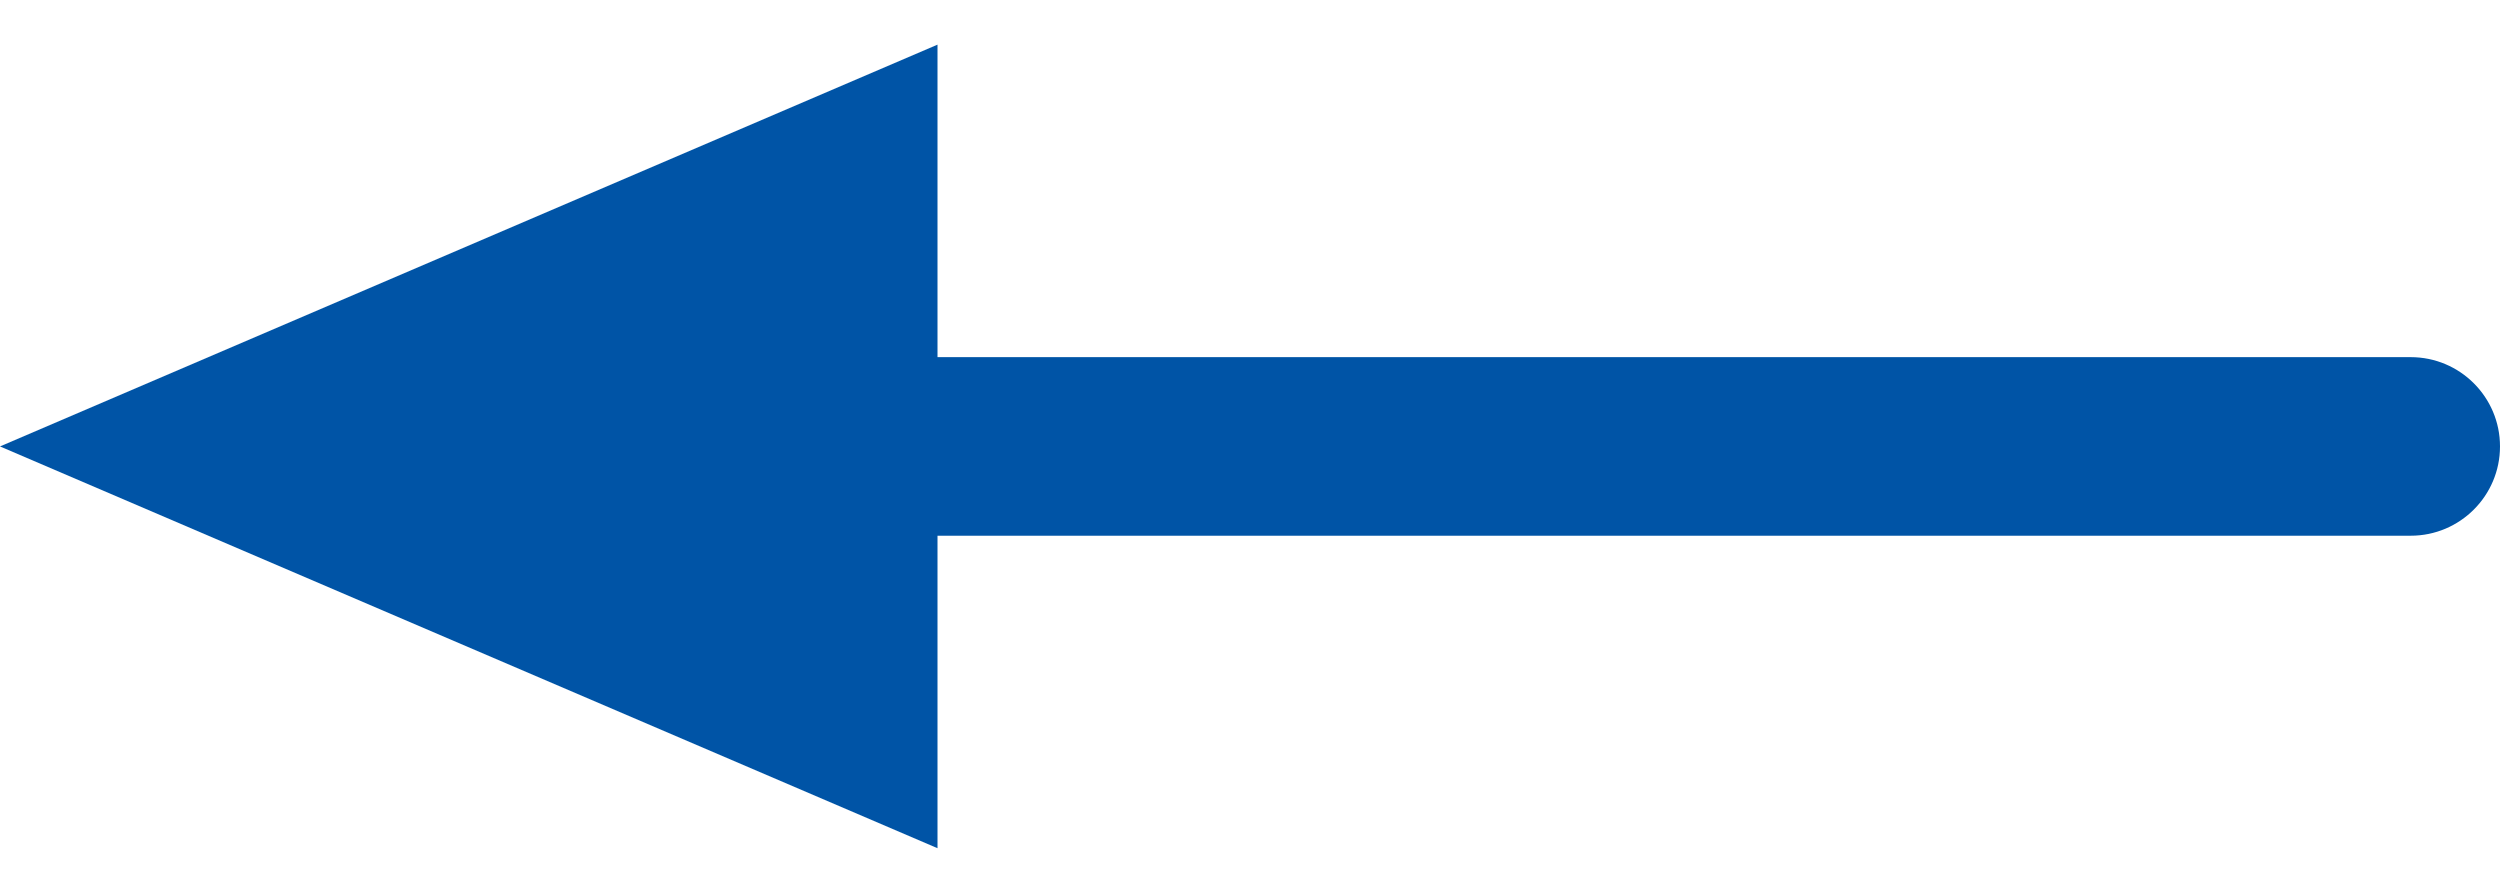
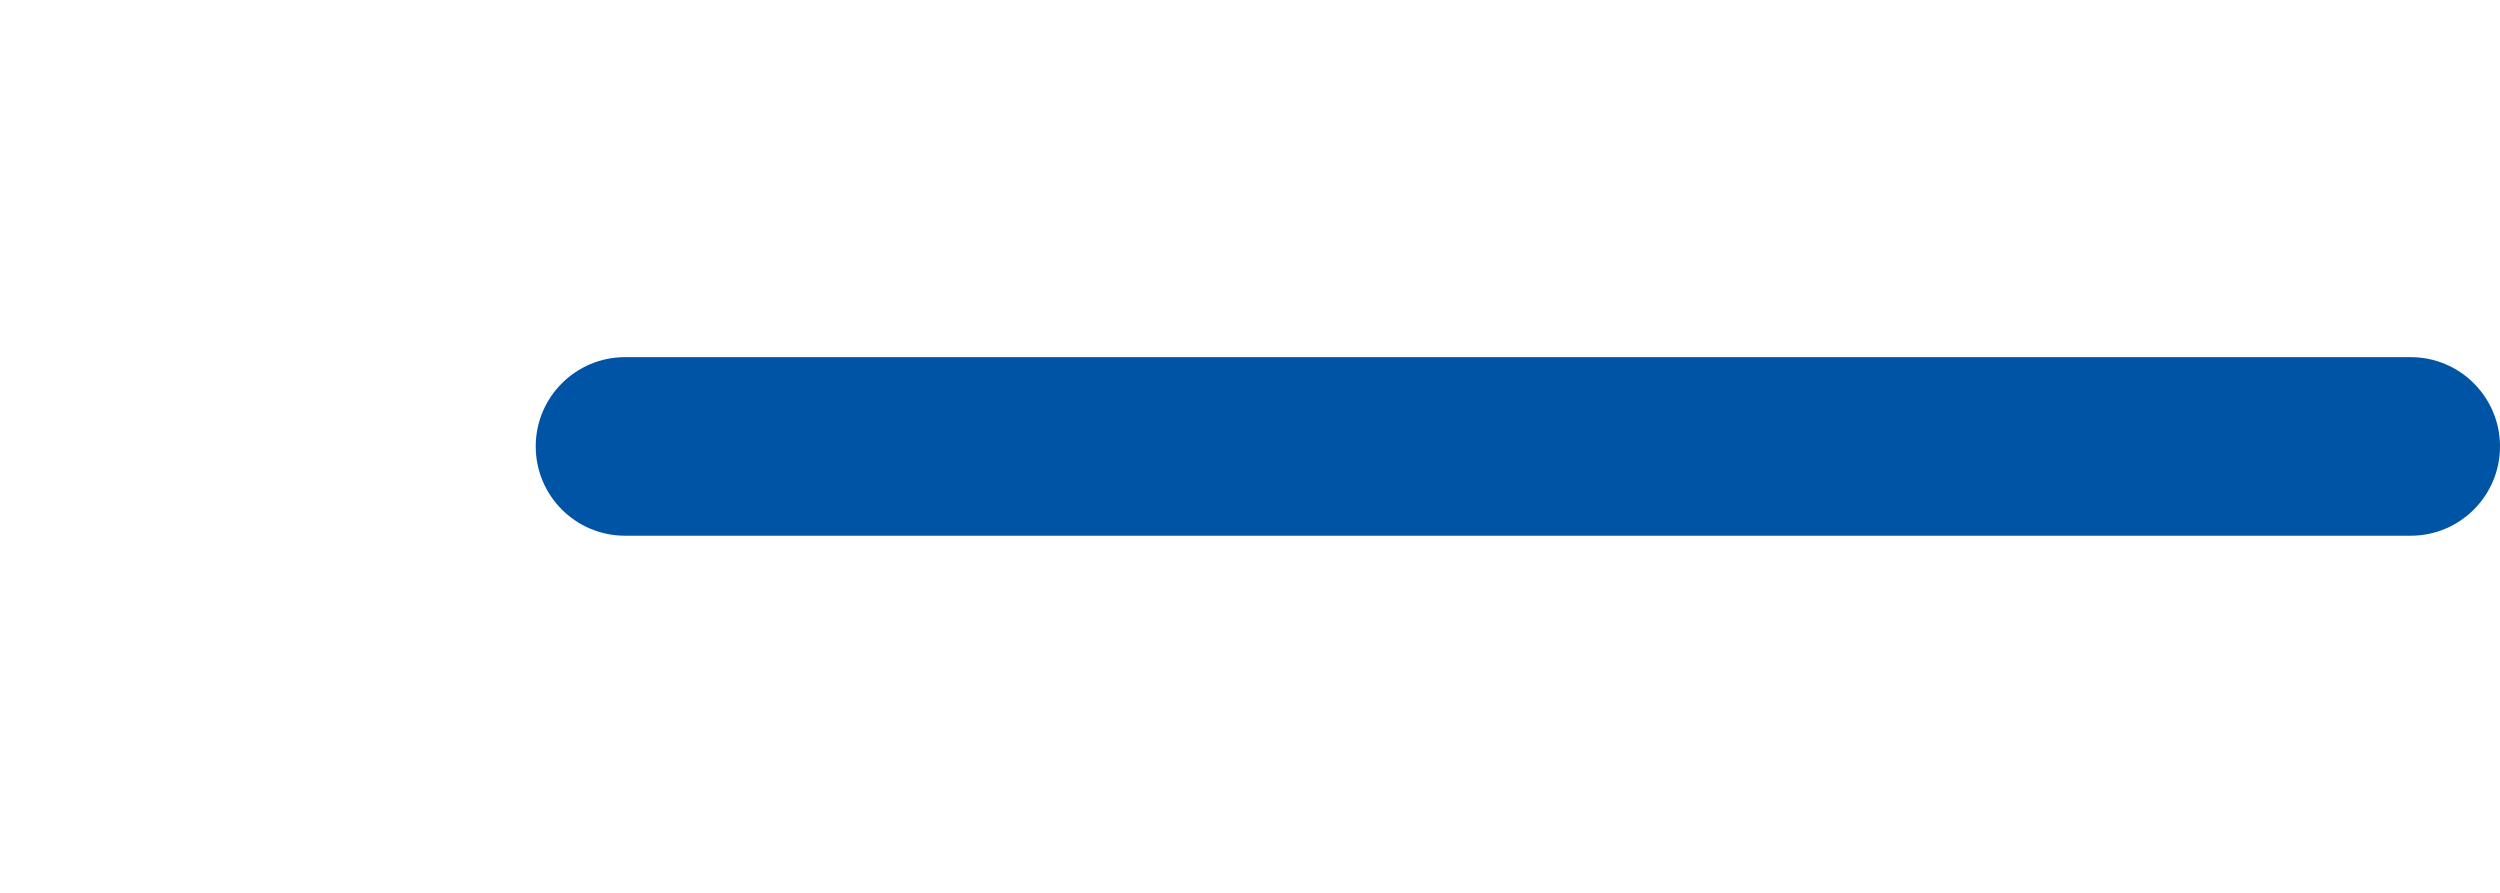
<svg xmlns="http://www.w3.org/2000/svg" width="28" height="10" viewBox="0 0 28 10" fill="none">
  <g id="Union">
-     <path d="M0 5L10.5 0.5V9.5L0 5Z" fill="#0054A6" />
    <path d="M6 5C6 4.448 6.448 4 7 4H27C27.552 4 28 4.448 28 5C28 5.552 27.552 6 27 6H7C6.448 6 6 5.552 6 5Z" fill="#0054A6" />
  </g>
</svg>